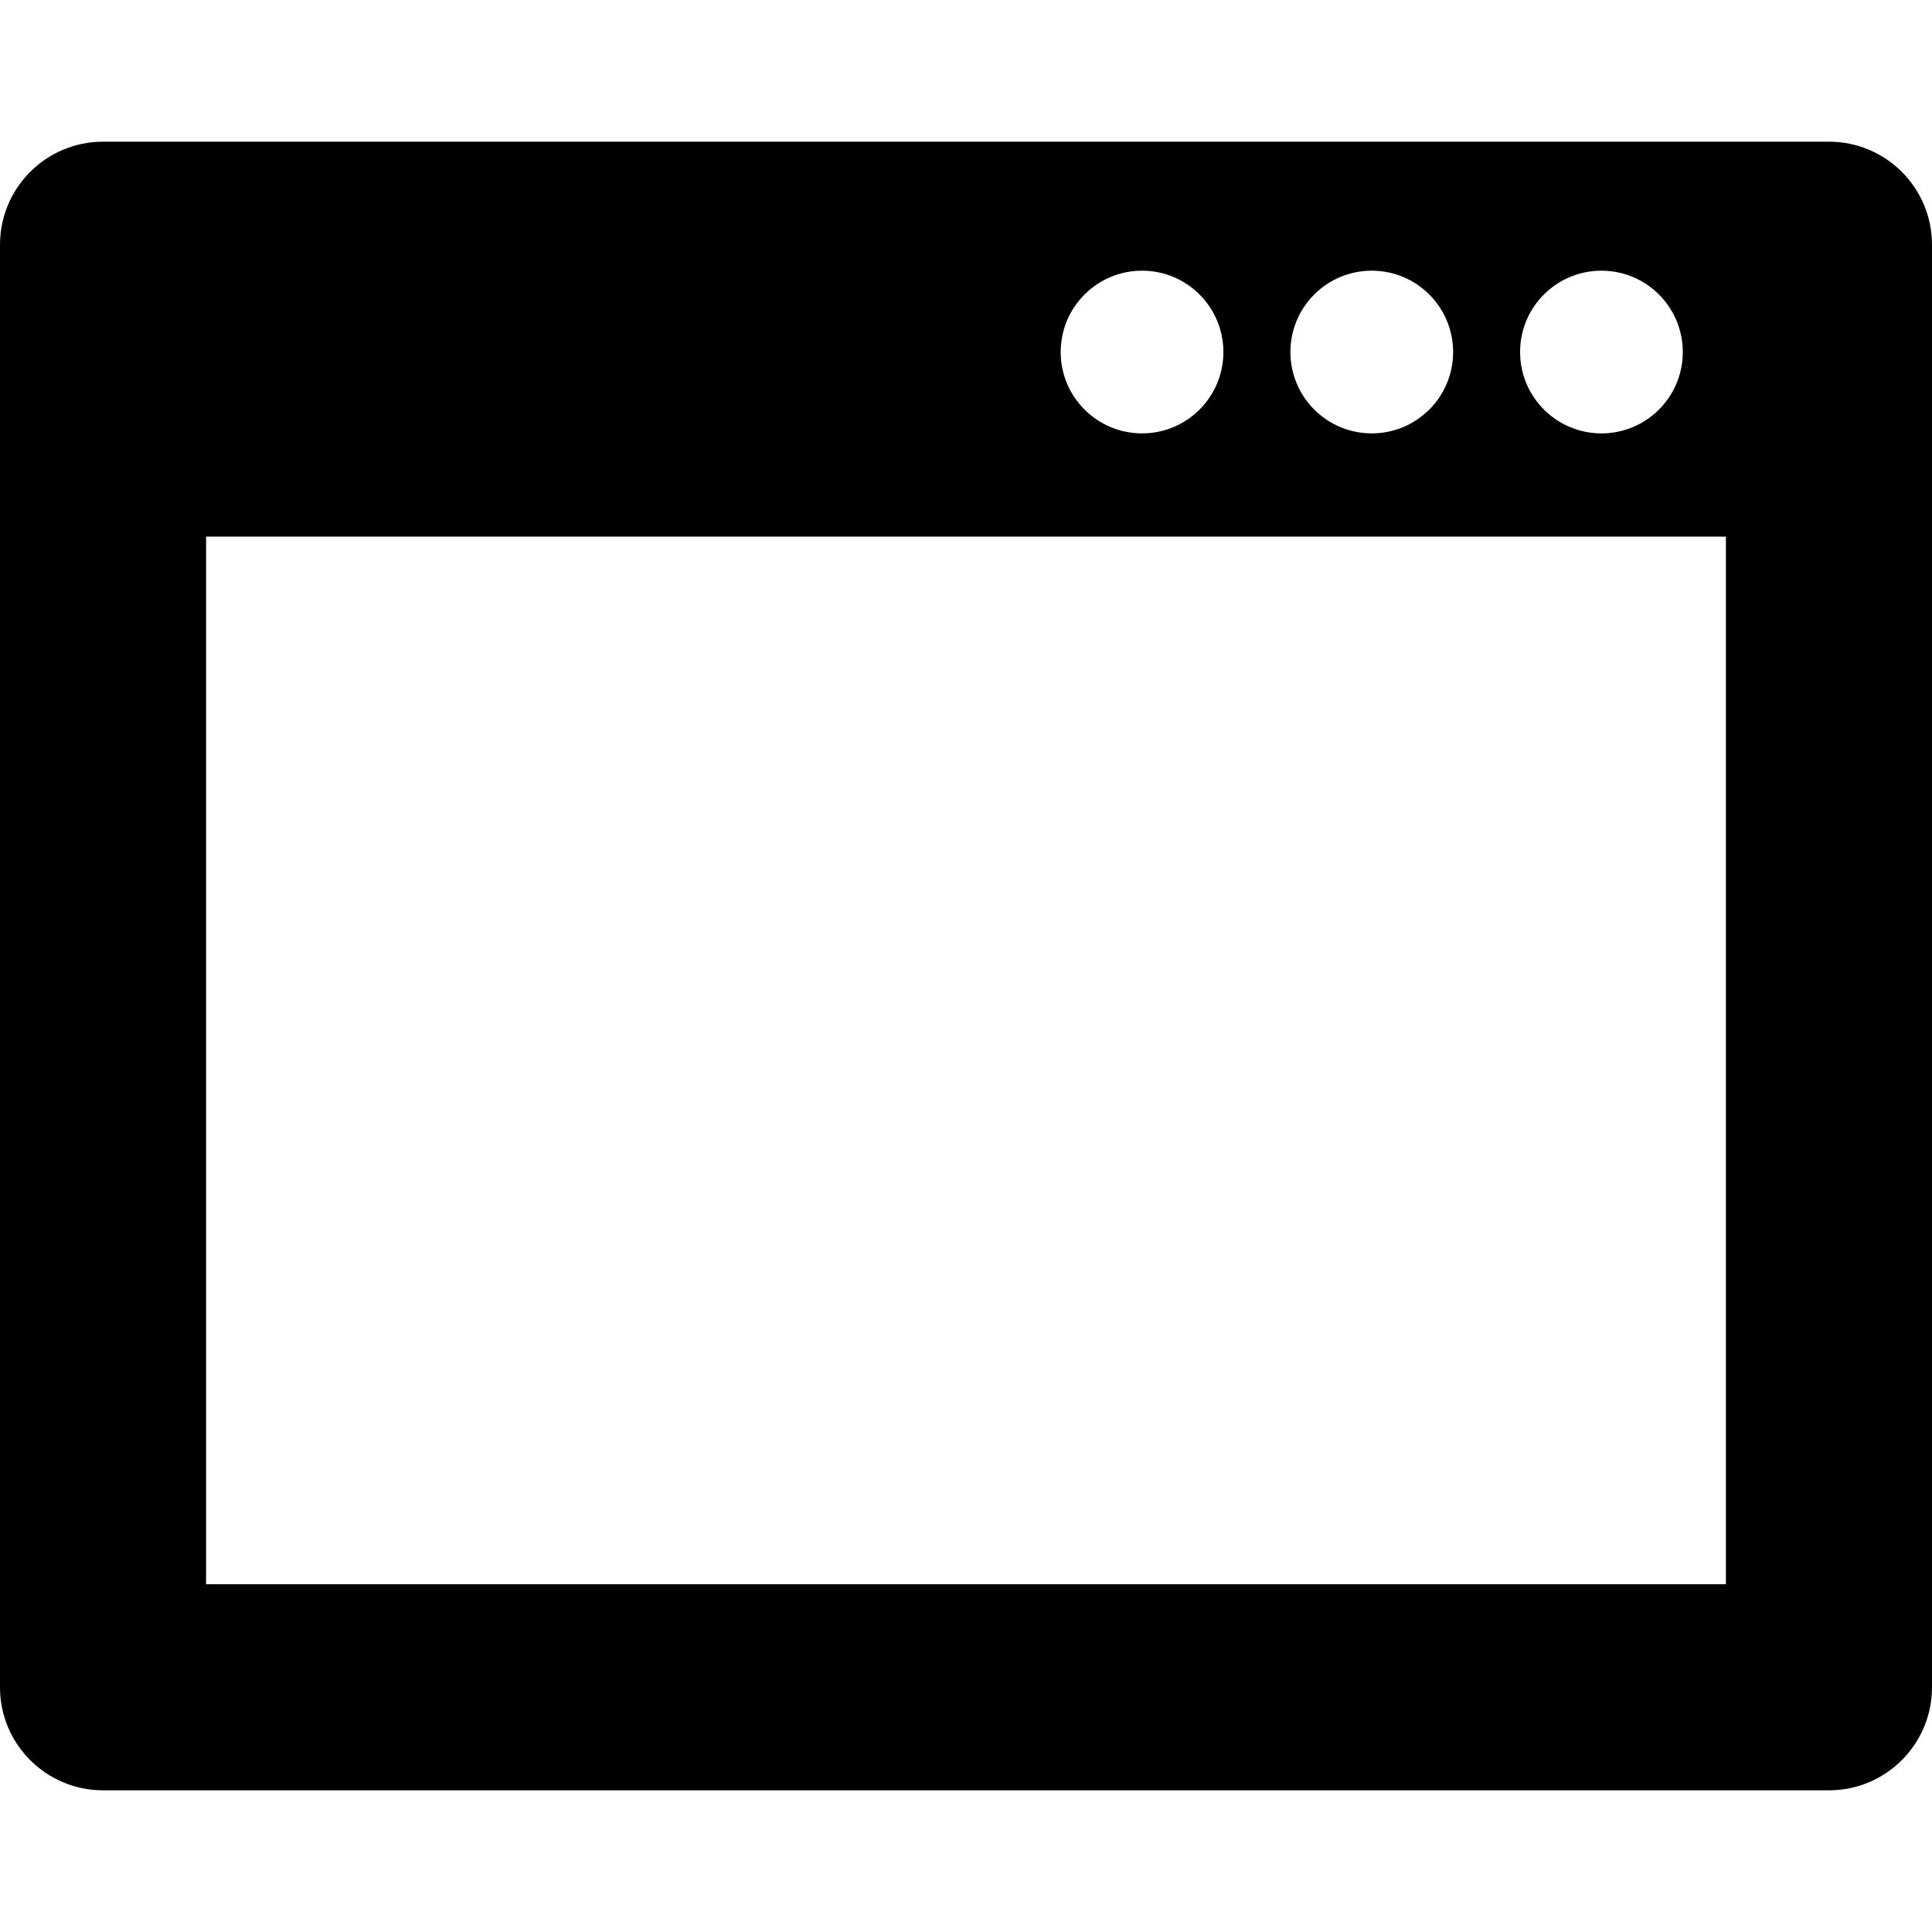
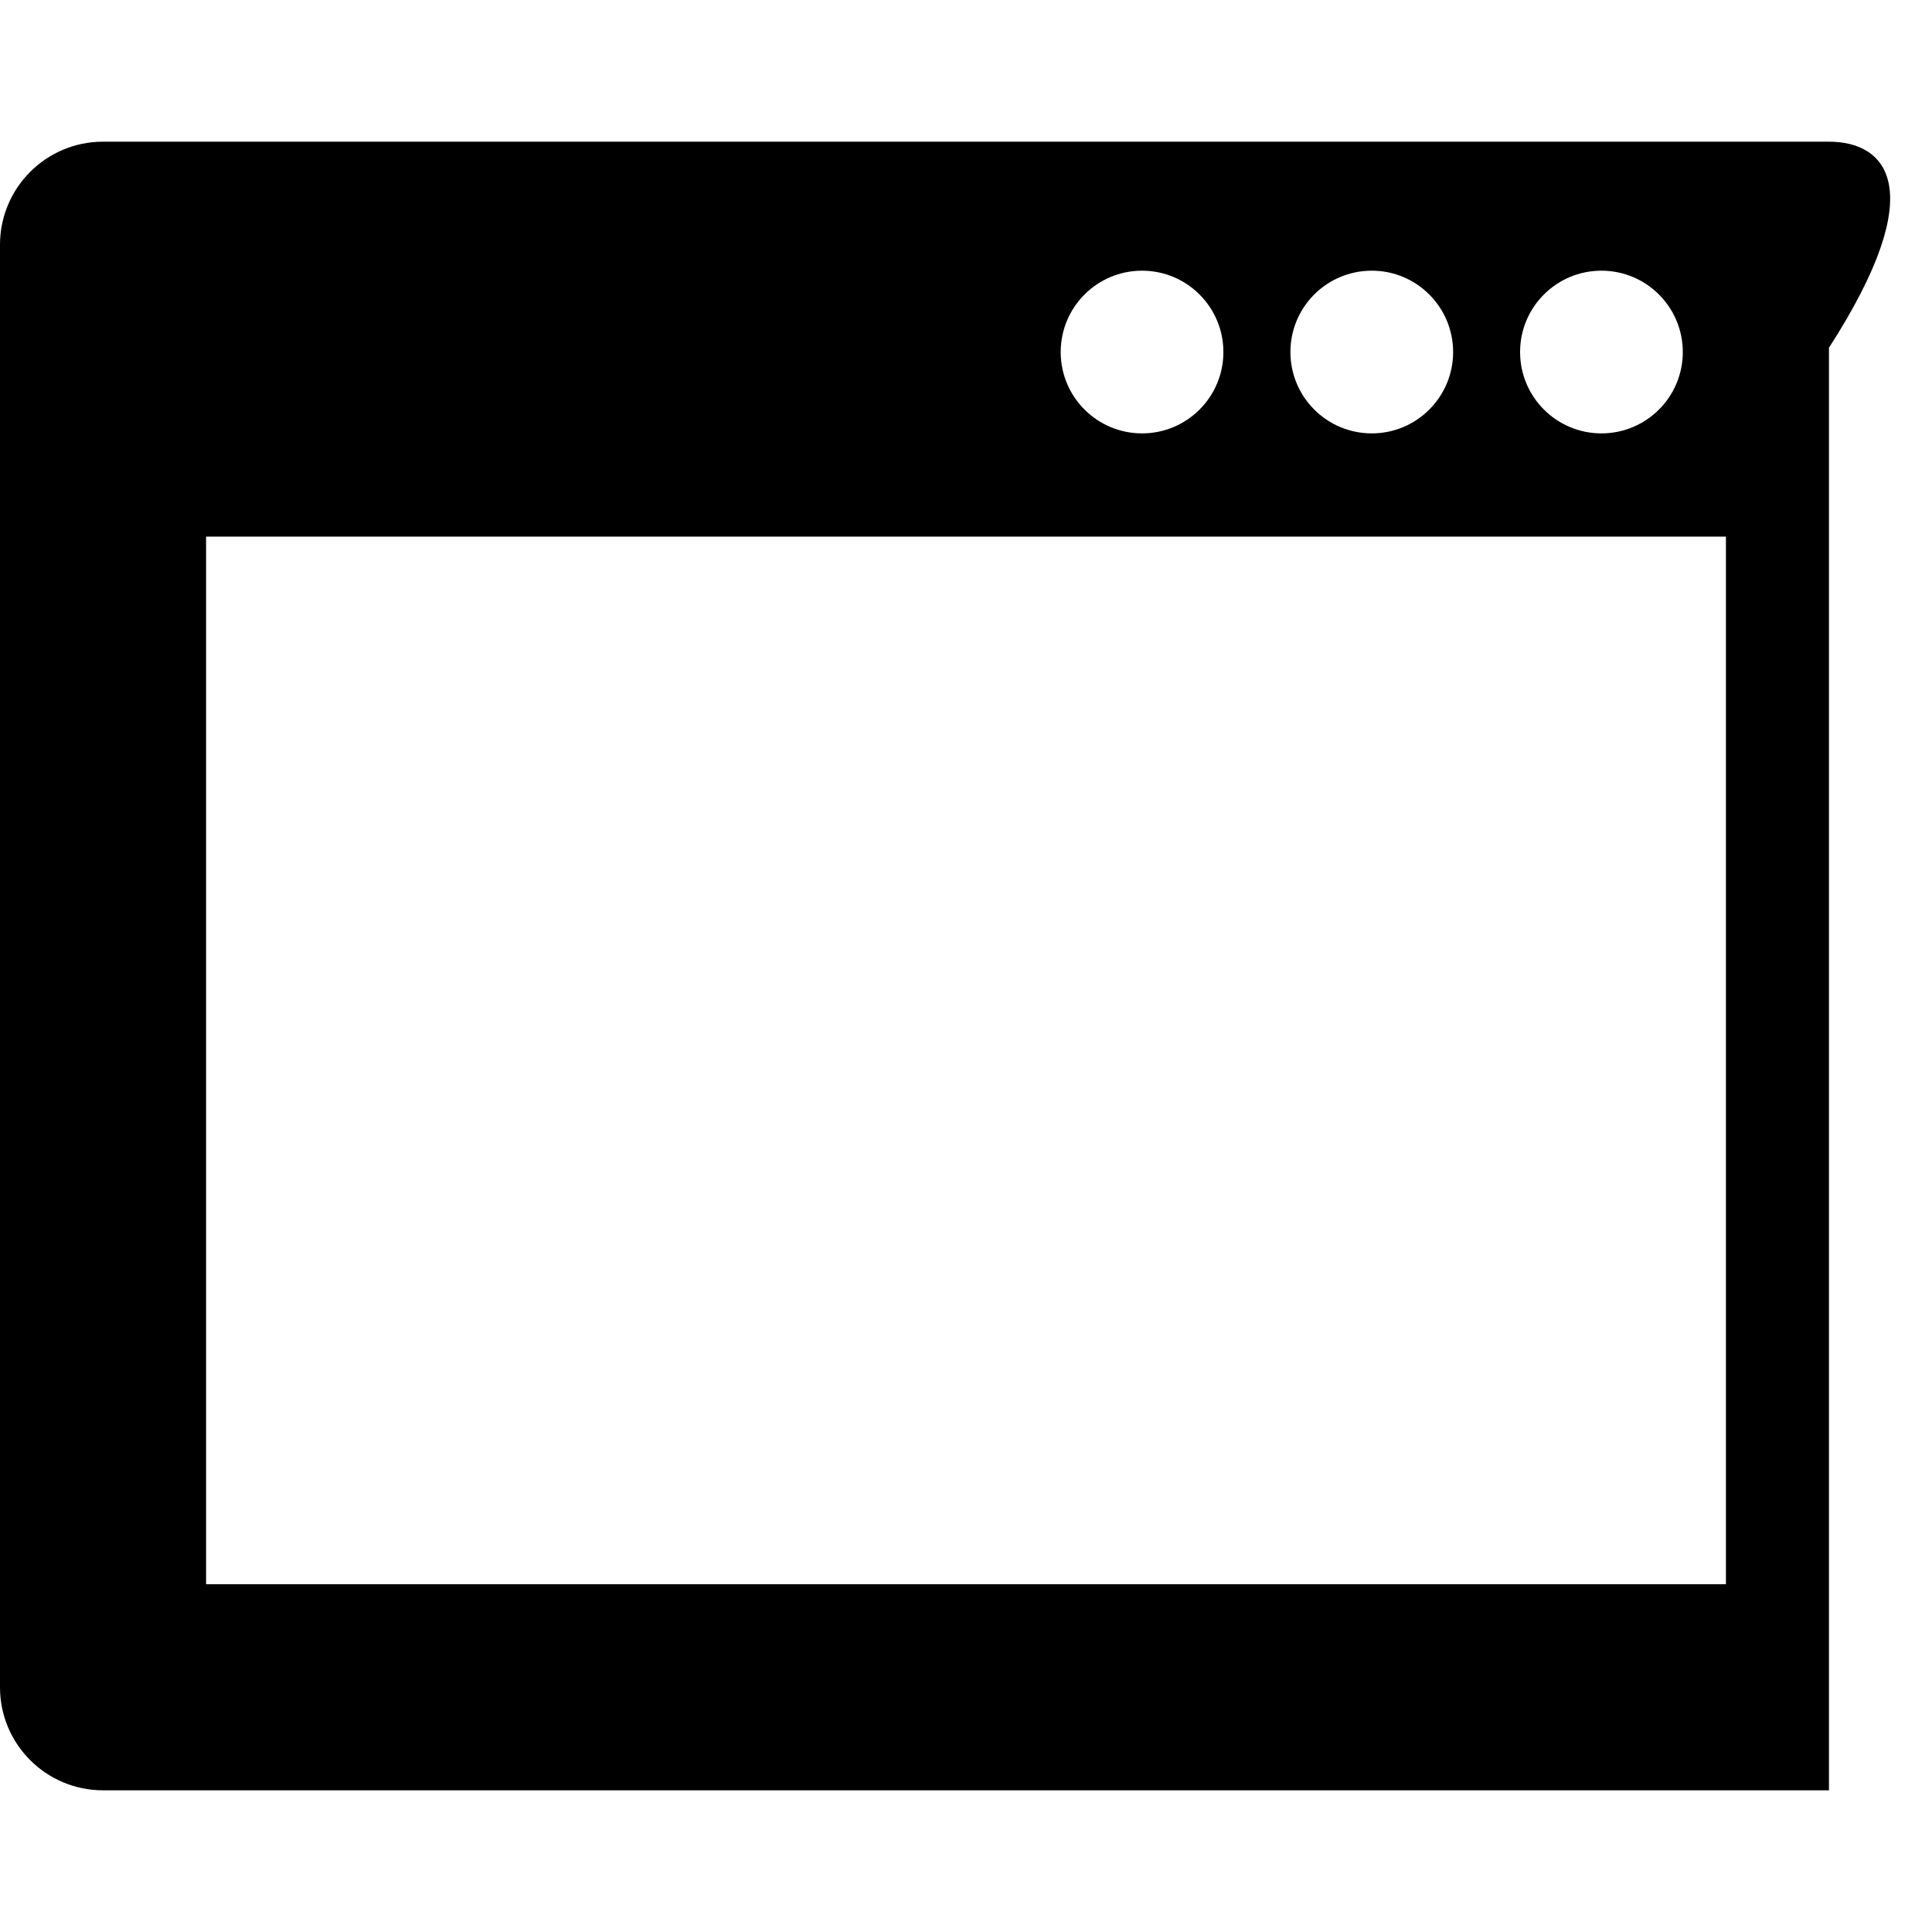
<svg xmlns="http://www.w3.org/2000/svg" fill="#000000" version="1.1" id="Capa_1" width="800px" height="800px" viewBox="0 0 37.5 37.5" xml:space="preserve">
  <g>
-     <path d="M35.5,2.75H2c-1.104,0-2,0.896-2,2v28c0,1.105,0.896,2,2,2h33.5c1.104,0,2-0.895,2-2v-28C37.5,3.646,36.605,2.75,35.5,2.75    z M31.084,5.254c0.872,0,1.579,0.707,1.579,1.58c0,0.871-0.707,1.578-1.579,1.578s-1.579-0.707-1.579-1.578    C29.504,5.961,30.211,5.254,31.084,5.254z M26.626,5.254c0.872,0,1.579,0.707,1.579,1.58c0,0.871-0.707,1.578-1.579,1.578    s-1.579-0.707-1.579-1.578C25.046,5.961,25.753,5.254,26.626,5.254z M22.167,5.254c0.872,0,1.579,0.707,1.579,1.58    c0,0.871-0.707,1.578-1.579,1.578s-1.579-0.707-1.579-1.578C20.588,5.961,21.295,5.254,22.167,5.254z M33.5,30.75H4V10.416h29.5    V30.75z" />
+     <path d="M35.5,2.75H2c-1.104,0-2,0.896-2,2v28c0,1.105,0.896,2,2,2h33.5v-28C37.5,3.646,36.605,2.75,35.5,2.75    z M31.084,5.254c0.872,0,1.579,0.707,1.579,1.58c0,0.871-0.707,1.578-1.579,1.578s-1.579-0.707-1.579-1.578    C29.504,5.961,30.211,5.254,31.084,5.254z M26.626,5.254c0.872,0,1.579,0.707,1.579,1.58c0,0.871-0.707,1.578-1.579,1.578    s-1.579-0.707-1.579-1.578C25.046,5.961,25.753,5.254,26.626,5.254z M22.167,5.254c0.872,0,1.579,0.707,1.579,1.58    c0,0.871-0.707,1.578-1.579,1.578s-1.579-0.707-1.579-1.578C20.588,5.961,21.295,5.254,22.167,5.254z M33.5,30.75H4V10.416h29.5    V30.75z" />
  </g>
</svg>